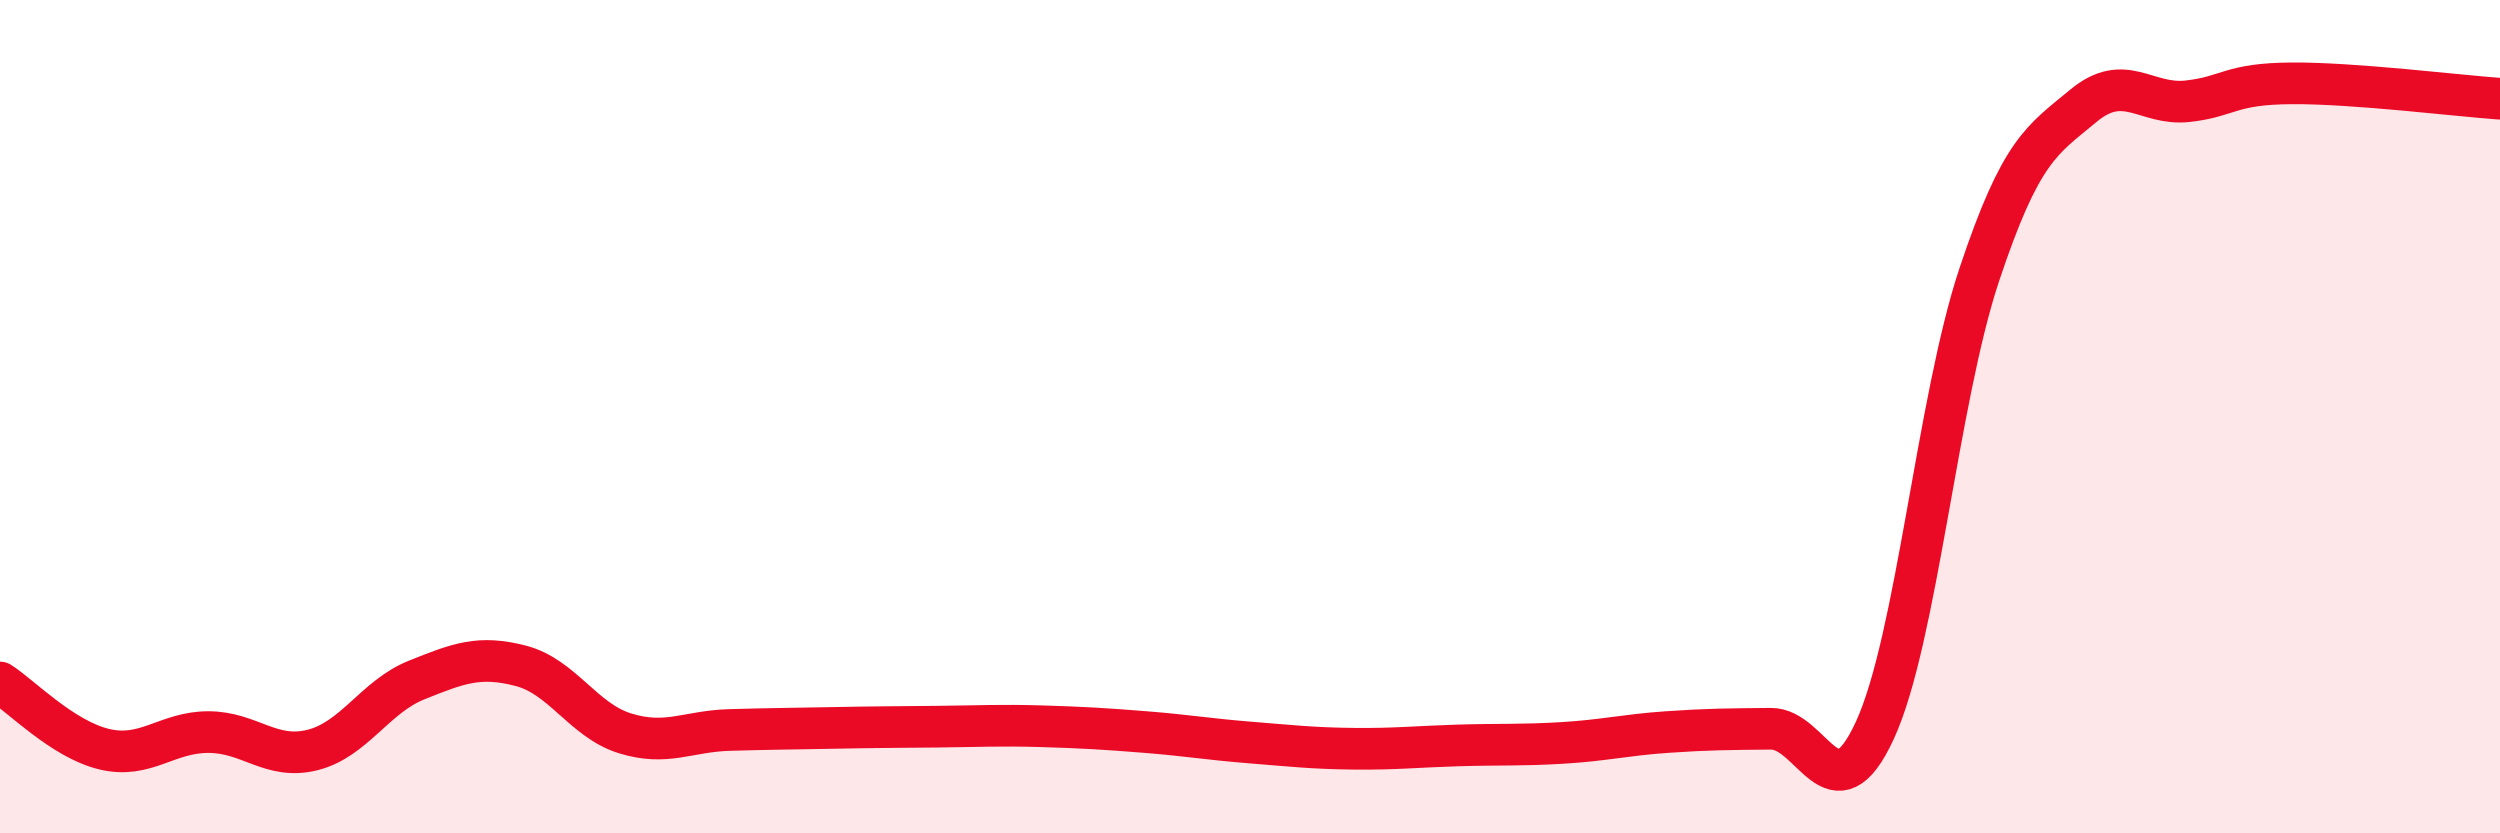
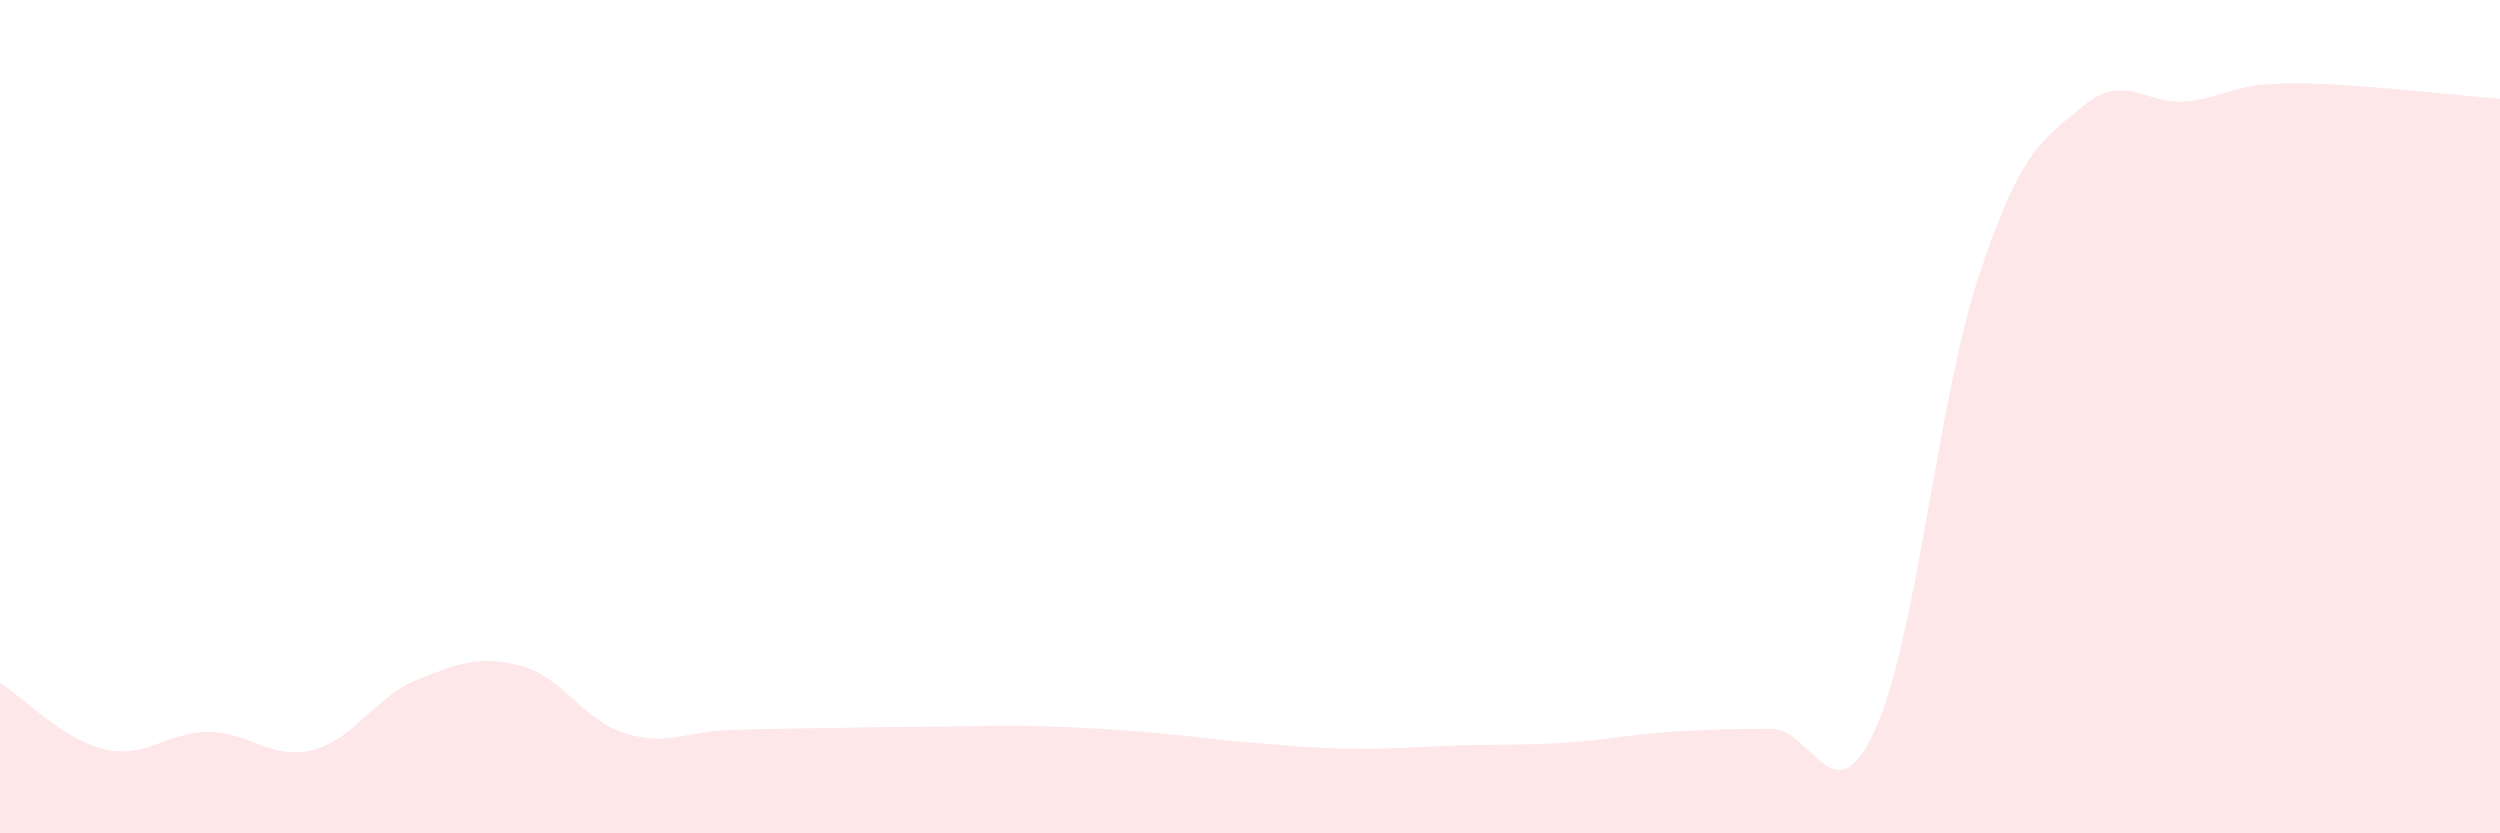
<svg xmlns="http://www.w3.org/2000/svg" width="60" height="20" viewBox="0 0 60 20">
  <path d="M 0,16.38 C 0.5,16.7 1.5,17.74 2.5,17.98 C 3.5,18.22 4,17.57 5,17.57 C 6,17.57 6.5,18.25 7.5,18 C 8.5,17.75 9,16.72 10,16.32 C 11,15.92 11.5,15.72 12.5,15.98 C 13.5,16.24 14,17.29 15,17.6 C 16,17.91 16.5,17.55 17.5,17.52 C 18.5,17.49 19,17.49 20,17.47 C 21,17.45 21.5,17.45 22.5,17.44 C 23.5,17.43 24,17.4 25,17.43 C 26,17.46 26.5,17.49 27.5,17.57 C 28.5,17.65 29,17.74 30,17.82 C 31,17.9 31.5,17.96 32.5,17.97 C 33.5,17.98 34,17.92 35,17.89 C 36,17.86 36.5,17.89 37.5,17.83 C 38.5,17.77 39,17.64 40,17.57 C 41,17.5 41.5,17.5 42.5,17.49 C 43.5,17.48 44,19.7 45,17.52 C 46,15.34 46.5,9.6 47.5,6.6 C 48.5,3.6 49,3.37 50,2.54 C 51,1.71 51.5,2.54 52.5,2.43 C 53.5,2.32 53.5,2.01 55,2 C 56.5,1.99 59,2.3 60,2.37L60 20L0 20Z" fill="#EB0A25" opacity="0.1" stroke-linecap="round" stroke-linejoin="round" />
-   <path d="M 0,16.38 C 0.5,16.7 1.5,17.74 2.5,17.98 C 3.5,18.22 4,17.57 5,17.57 C 6,17.57 6.5,18.25 7.5,18 C 8.5,17.75 9,16.72 10,16.32 C 11,15.92 11.5,15.72 12.5,15.98 C 13.5,16.24 14,17.29 15,17.6 C 16,17.91 16.5,17.55 17.5,17.52 C 18.5,17.49 19,17.49 20,17.47 C 21,17.45 21.5,17.45 22.5,17.44 C 23.5,17.43 24,17.4 25,17.43 C 26,17.46 26.5,17.49 27.5,17.57 C 28.5,17.65 29,17.74 30,17.82 C 31,17.9 31.5,17.96 32.5,17.97 C 33.5,17.98 34,17.92 35,17.89 C 36,17.86 36.5,17.89 37.5,17.83 C 38.5,17.77 39,17.64 40,17.57 C 41,17.5 41.5,17.5 42.5,17.49 C 43.5,17.48 44,19.7 45,17.52 C 46,15.34 46.5,9.6 47.5,6.6 C 48.5,3.6 49,3.37 50,2.54 C 51,1.71 51.5,2.54 52.5,2.43 C 53.5,2.32 53.5,2.01 55,2 C 56.5,1.99 59,2.3 60,2.37" stroke="#EB0A25" stroke-width="1" fill="none" stroke-linecap="round" stroke-linejoin="round" />
</svg>